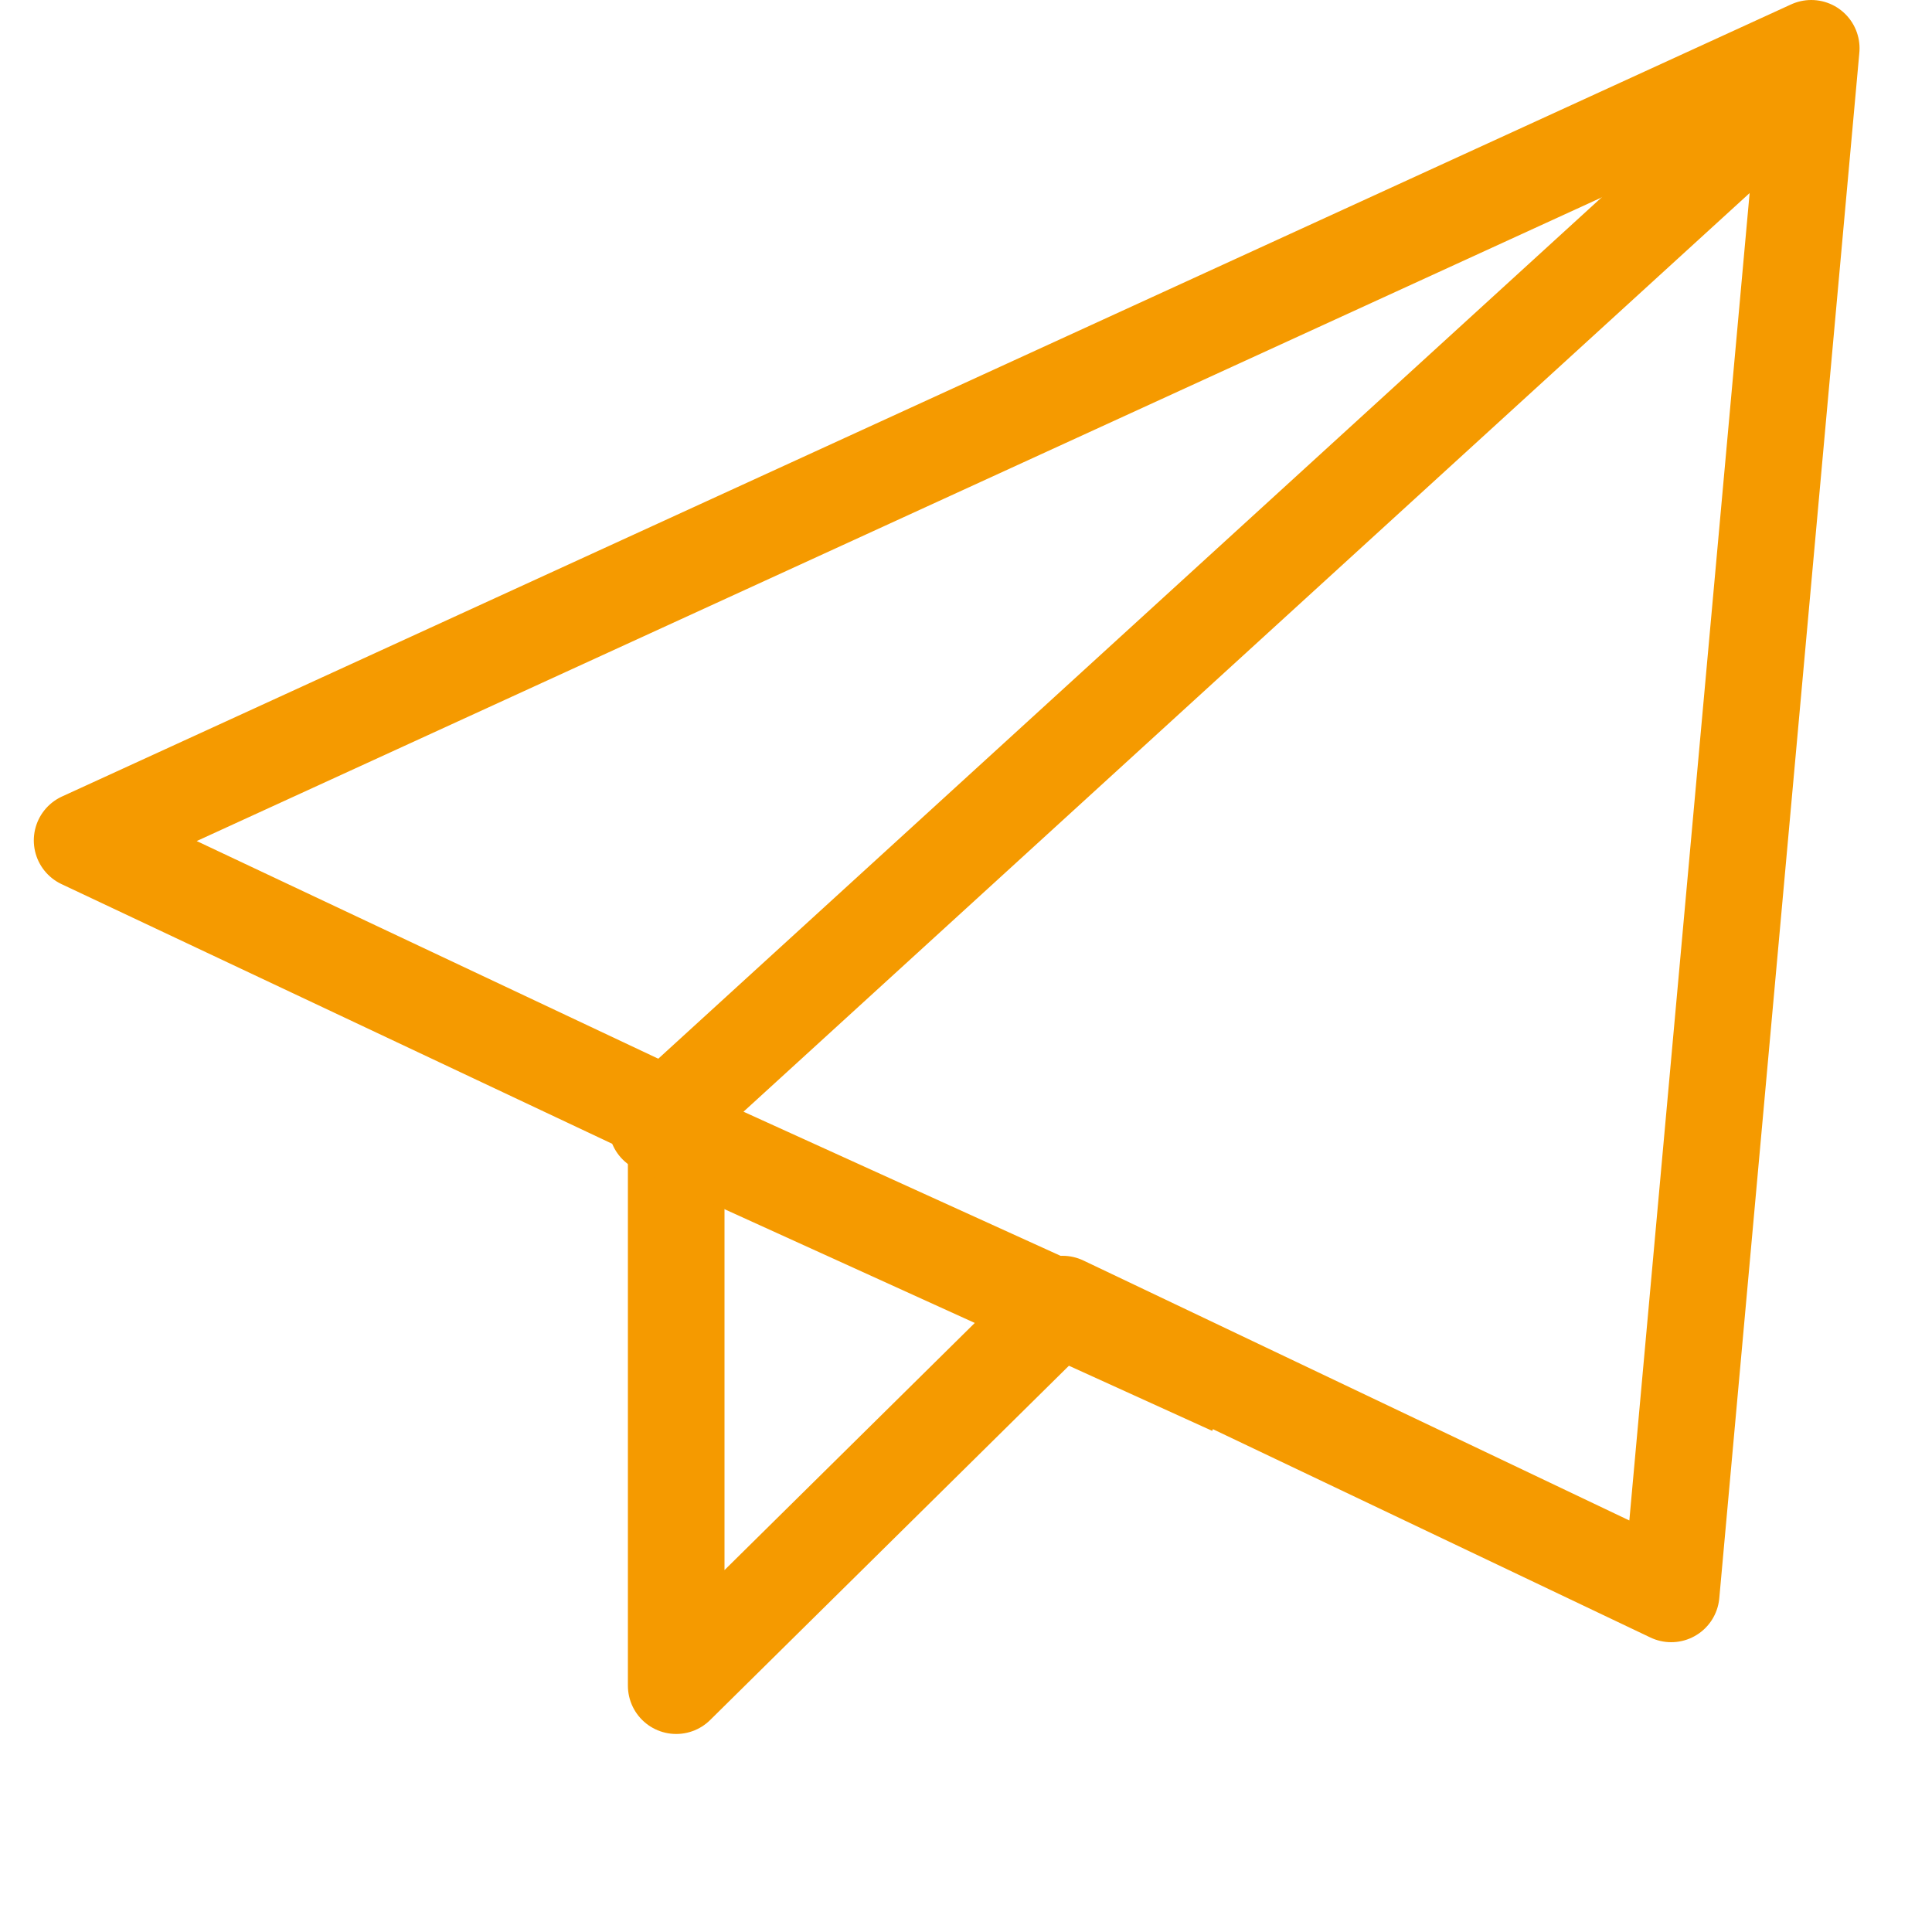
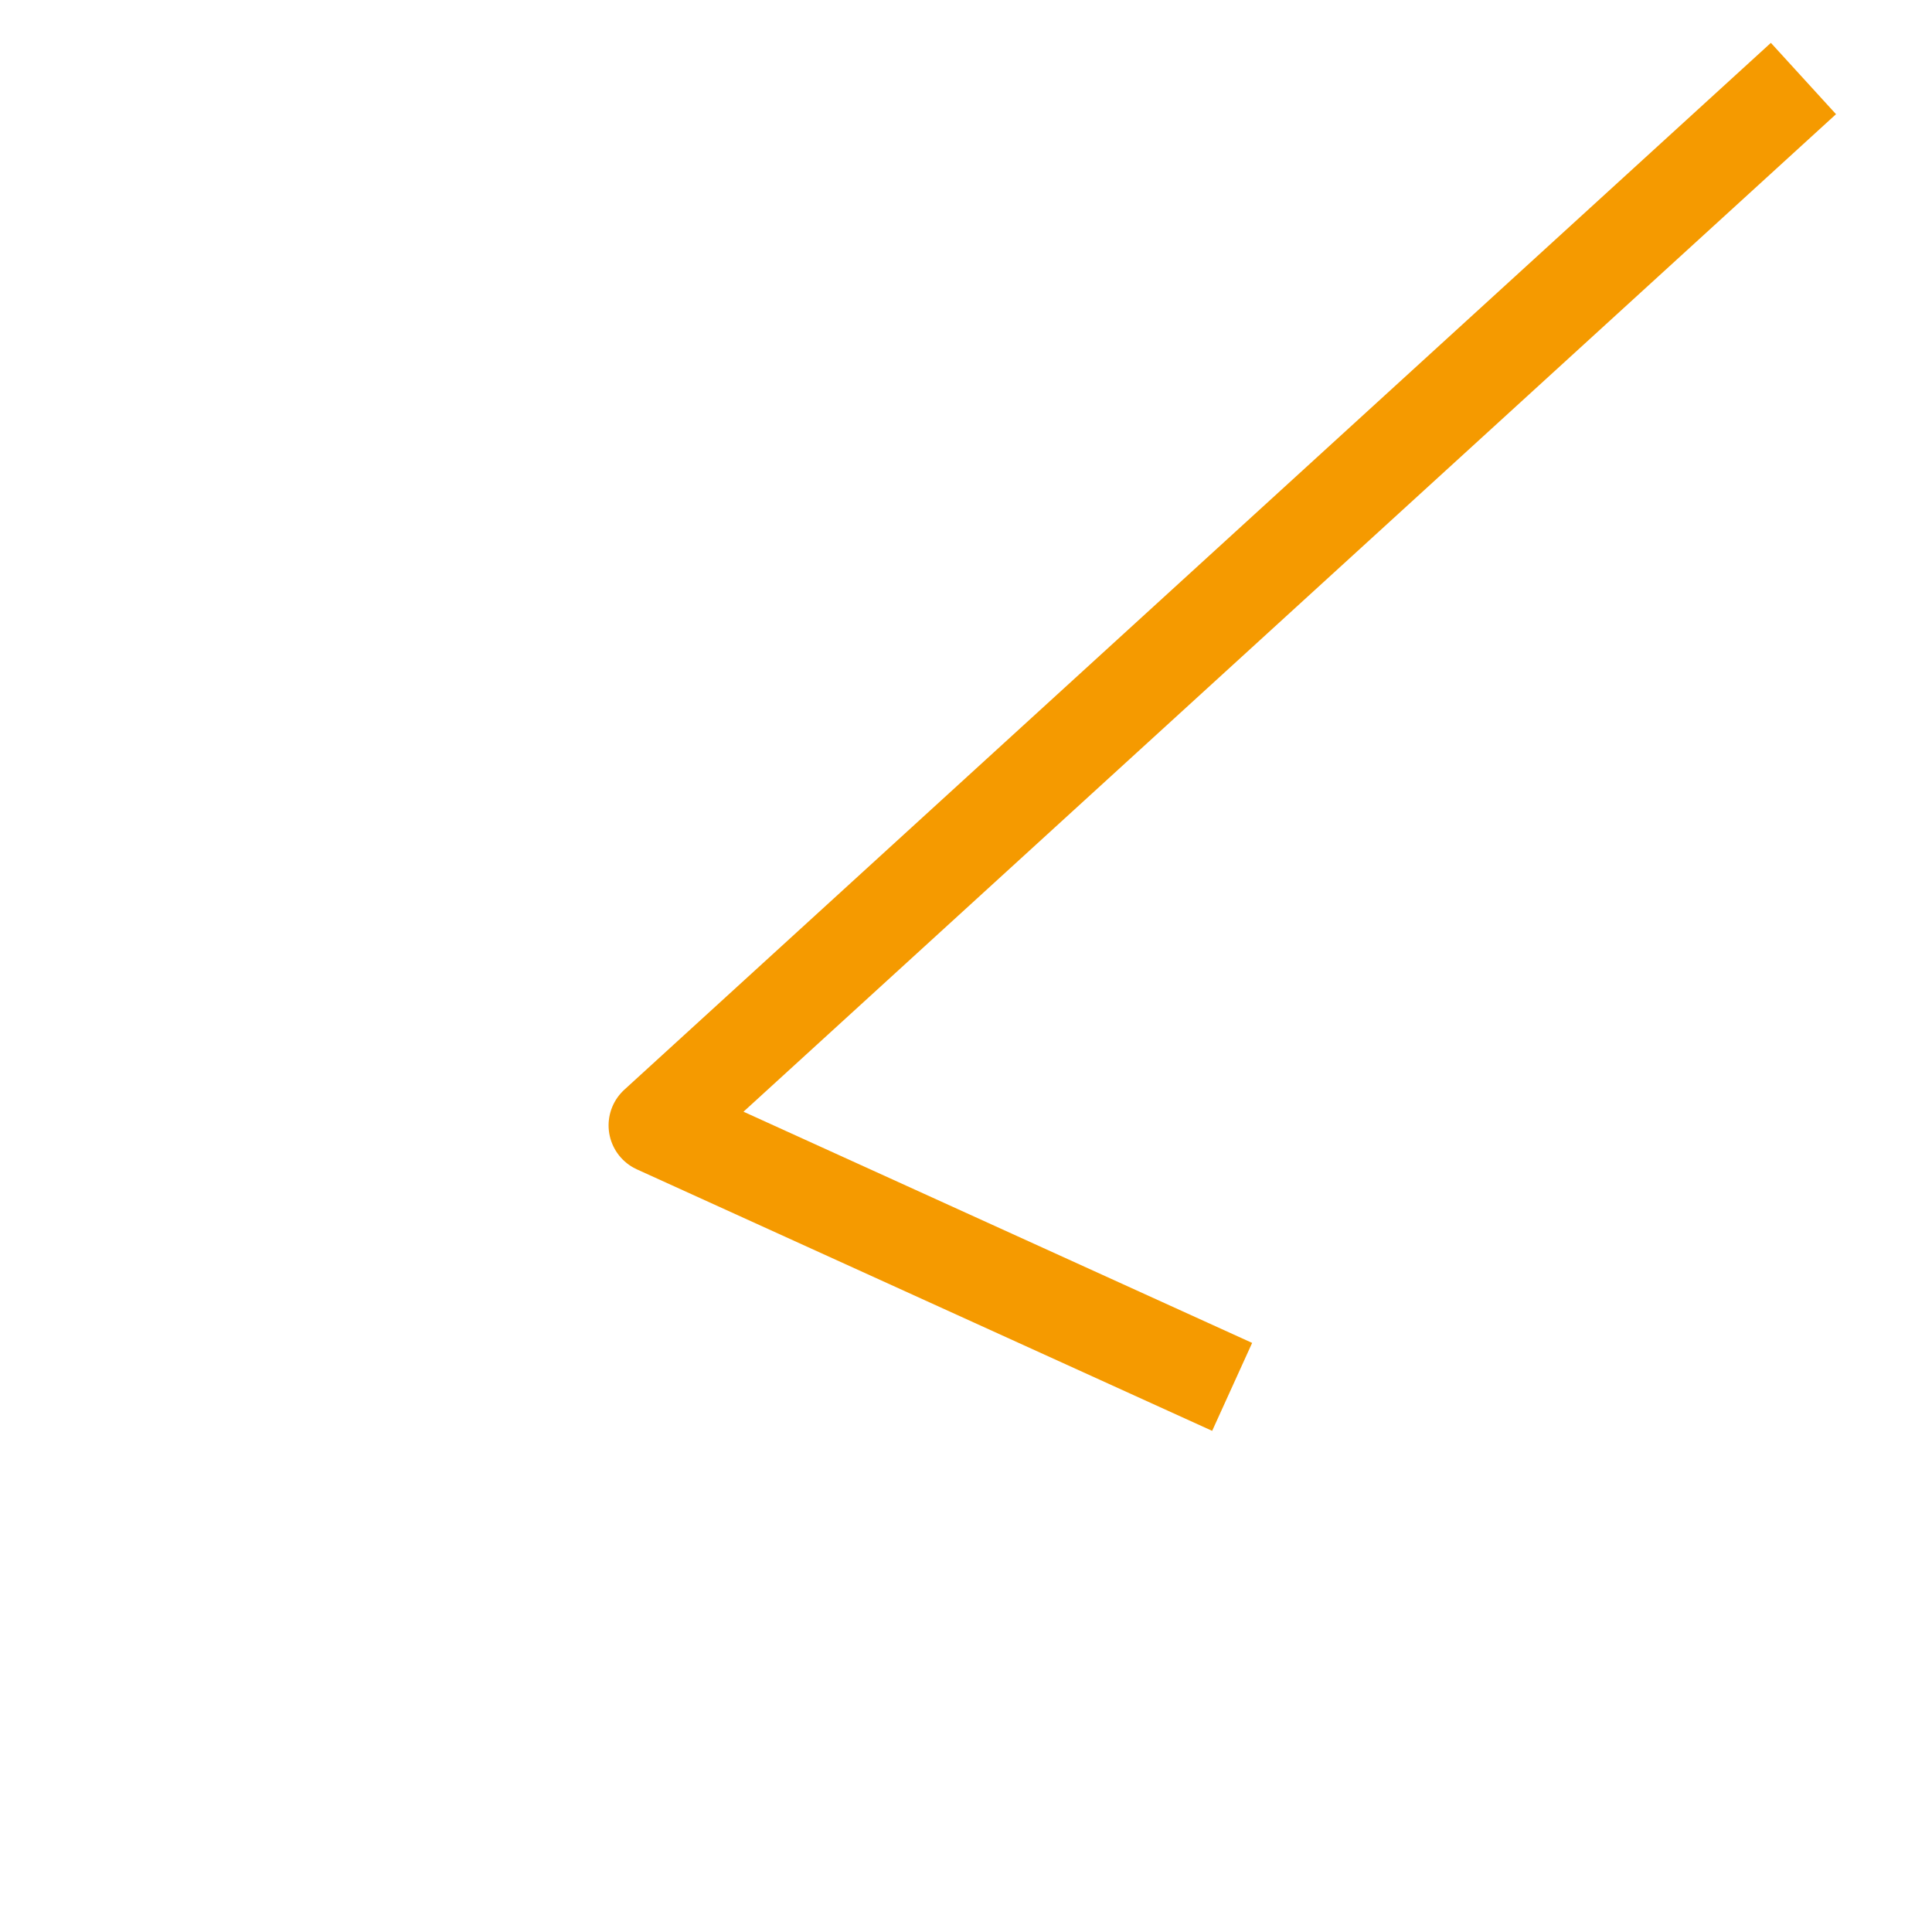
<svg xmlns="http://www.w3.org/2000/svg" viewBox="0 0 40 40" height="40" width="40" preserveAspectRatio="xMidYMid meet">
  <style type="text/css">
	.st0{fill:none;stroke:#f59a00;stroke-width:2;stroke-linecap:square;stroke-linejoin:round;stroke-miterlimit:10;}
</style>
  <g>
    <g>
-       <path class="st0" d="M37.5,1L1.7,17.4L14,23.2v11.7l8-7.9l12.6,6L37.5,1z" />
-     </g>
+       </g>
    <polyline class="st0" points="24.6,28.3 13.6,23.3 36.6,2.3  " />
  </g>
</svg>